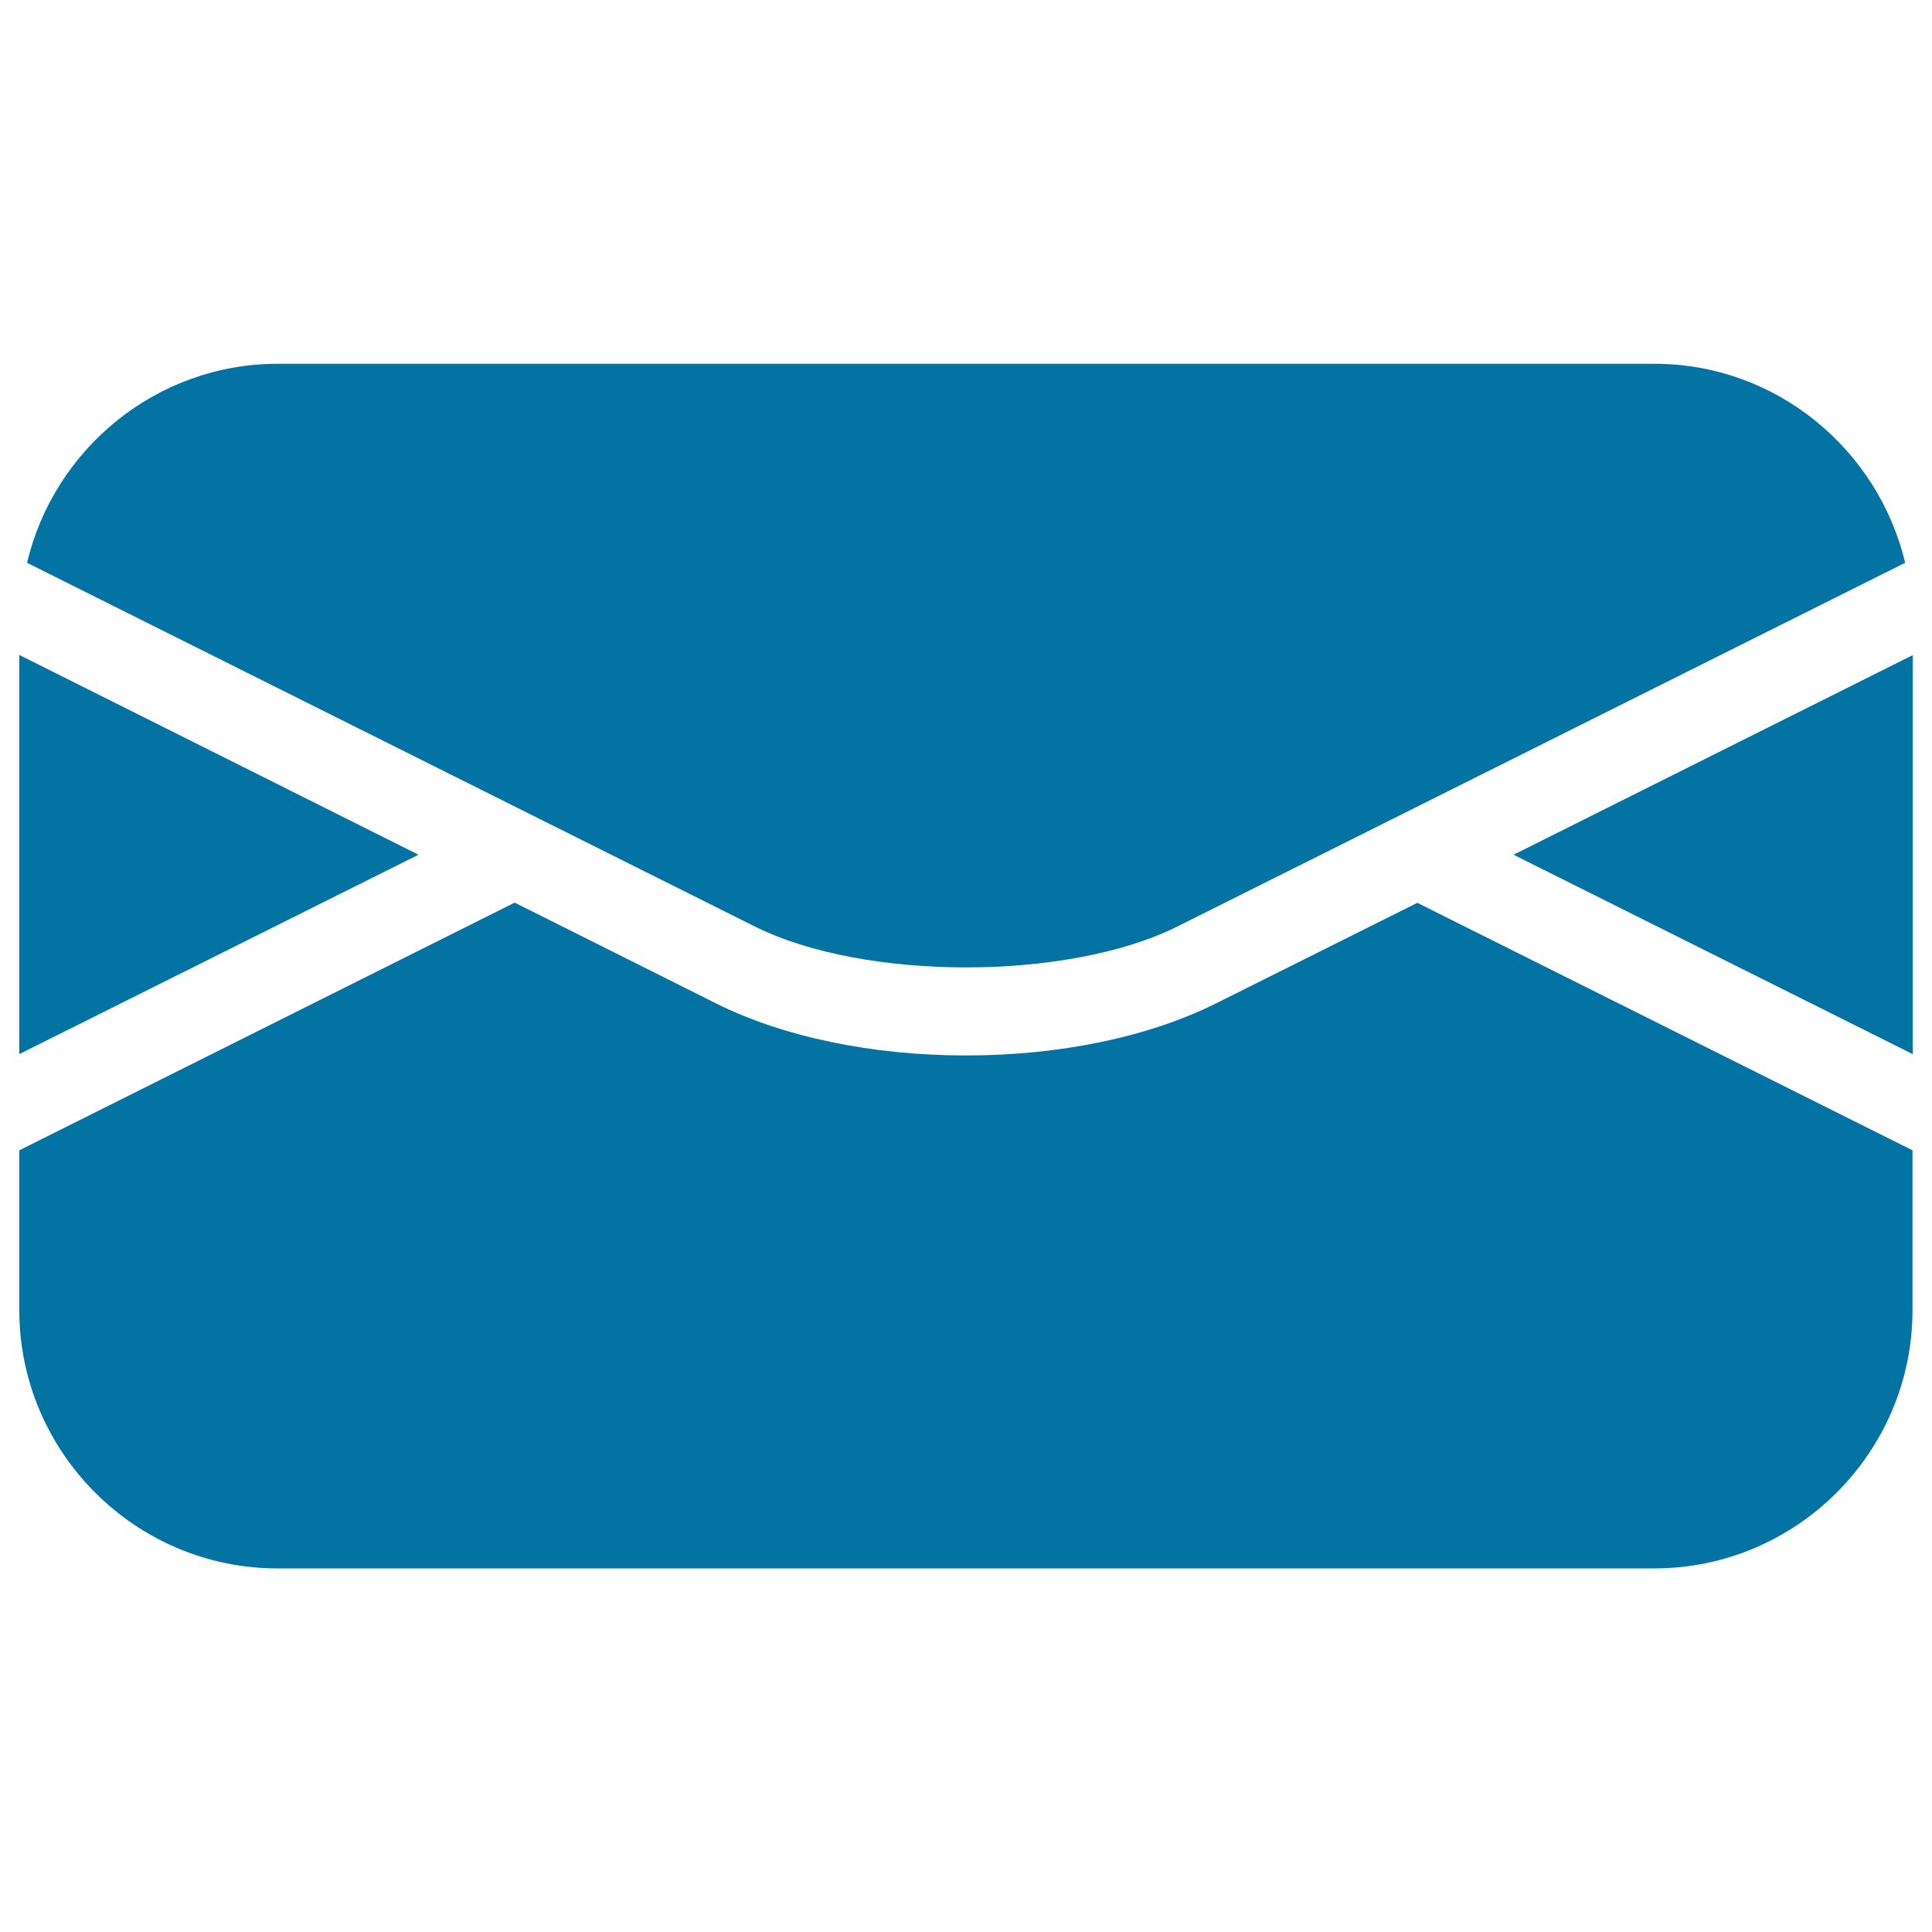
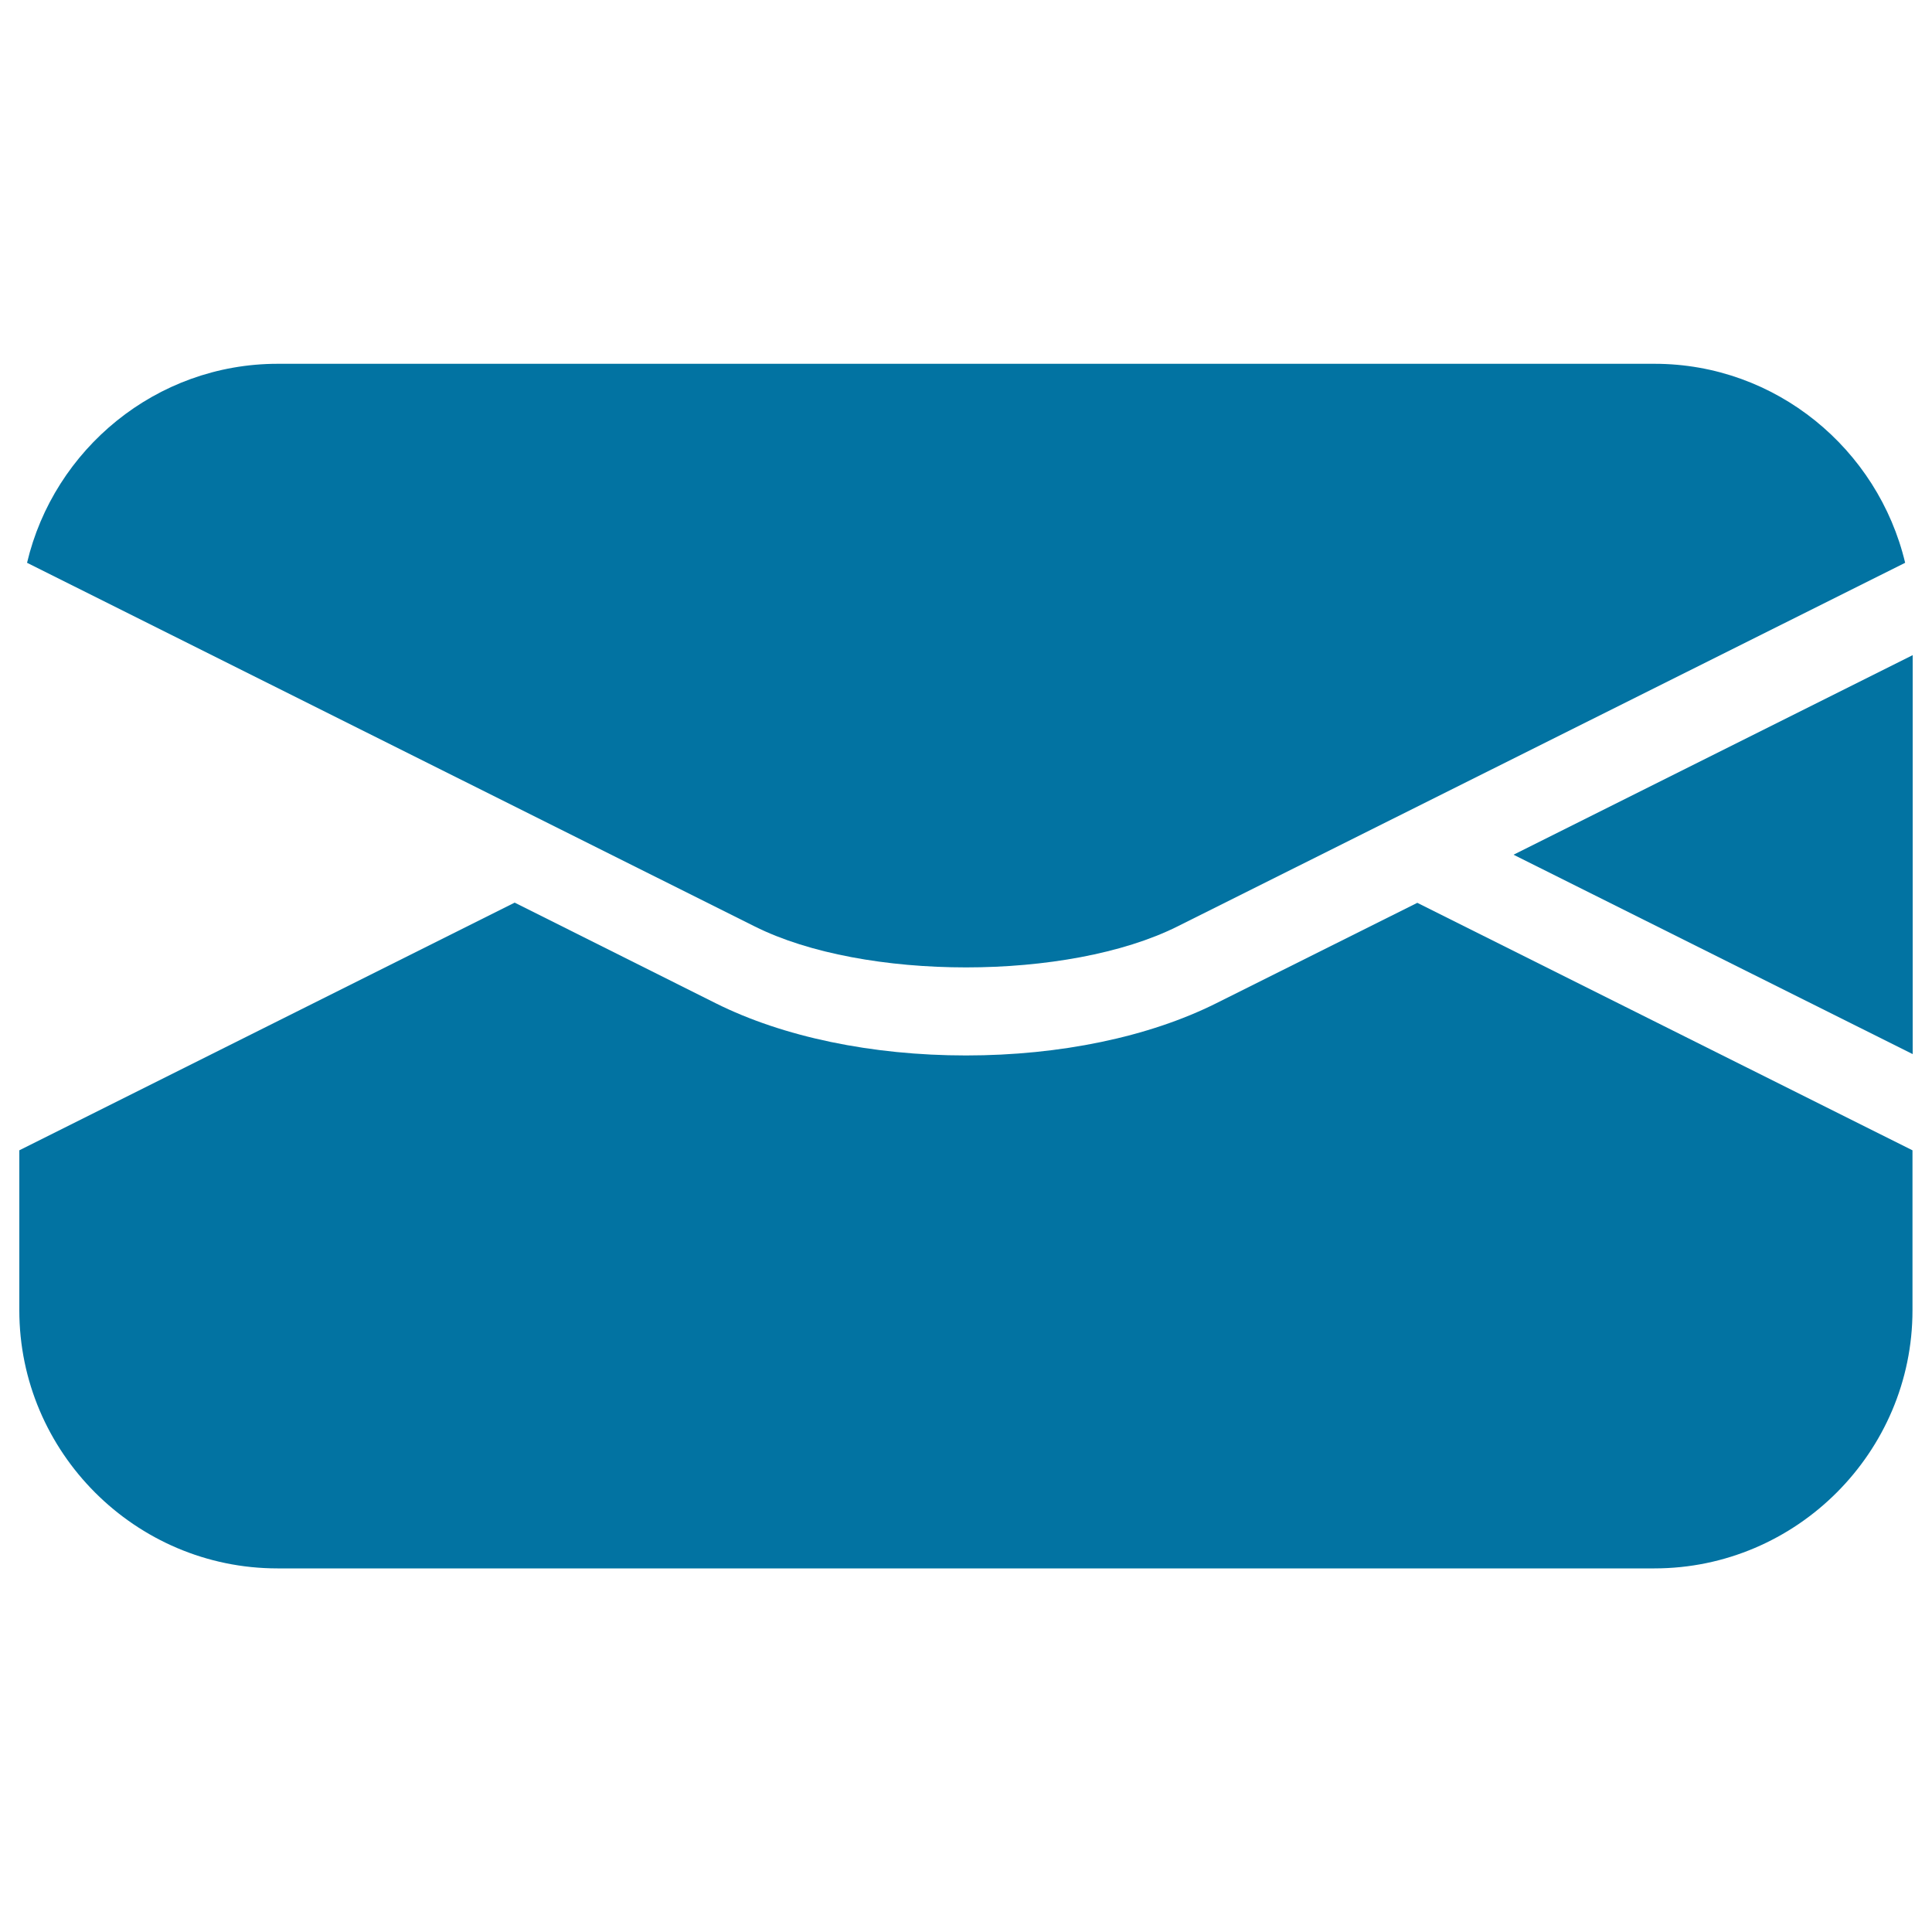
<svg xmlns="http://www.w3.org/2000/svg" viewBox="0 0 1000 1000" style="fill:#0273a2">
  <title>Message SVG icon</title>
  <g>
    <g>
      <path d="M609.5,479.5l376.6-188.2c-14-58.8-66.8-103-129.7-103H143.7c-62.9,0-115.8,44.2-129.7,103l376.6,188.2C447.1,507.8,552.9,507.8,609.5,479.5z" />
      <path d="M629.5,519.3c-34.8,17.4-80.8,27-129.5,27s-94.7-9.6-129.5-27l-104.1-52.1L10,595.4v82.8c0,73.5,60.1,133.6,133.6,133.6h712.7c73.5,0,133.6-60.1,133.6-133.6v-82.8L733.6,467.3L629.5,519.3z" />
      <polygon points="783.4,442.4 990,545.6 990,339.1 " />
-       <polygon points="10,339 10,545.6 216.6,442.4 " />
    </g>
  </g>
</svg>